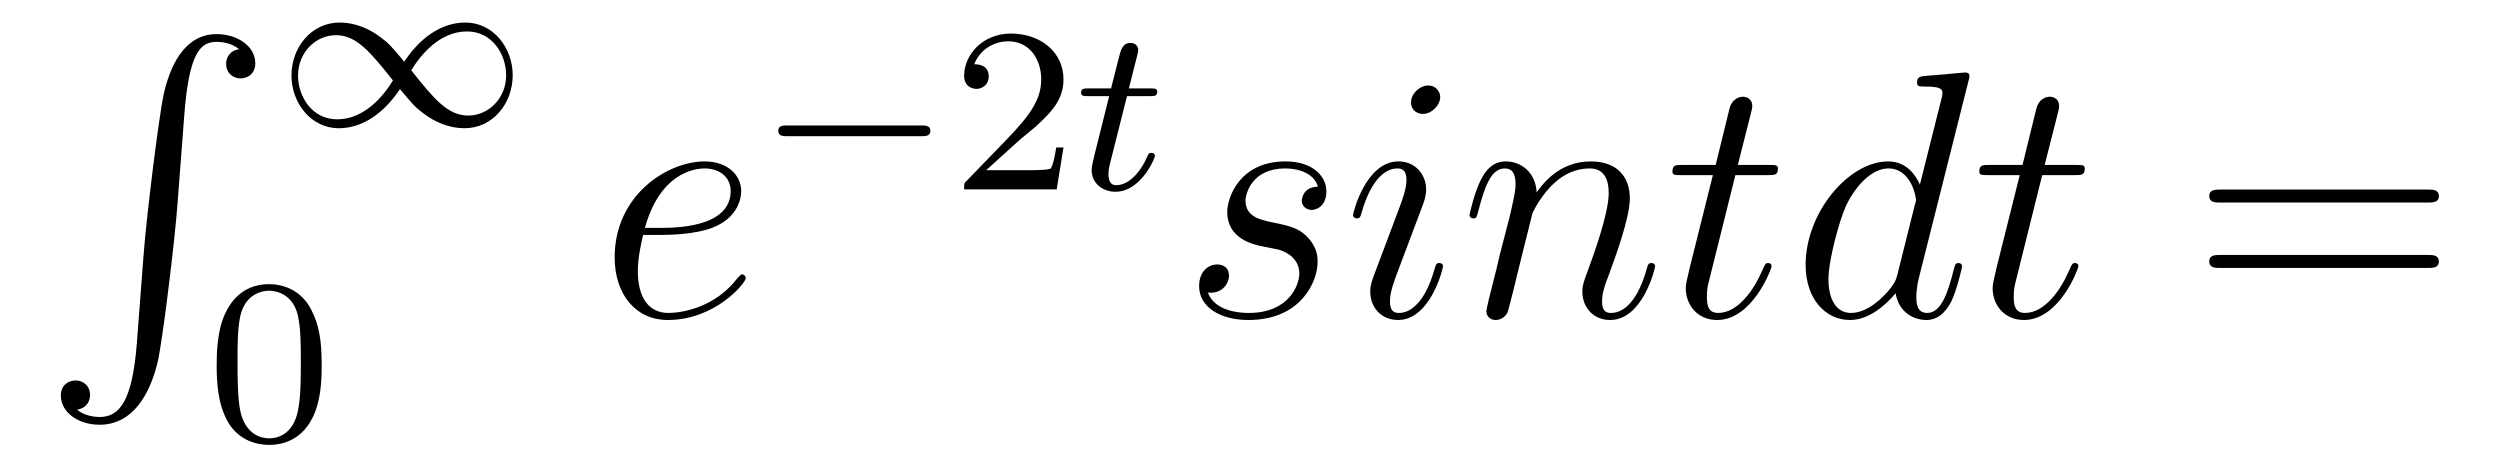
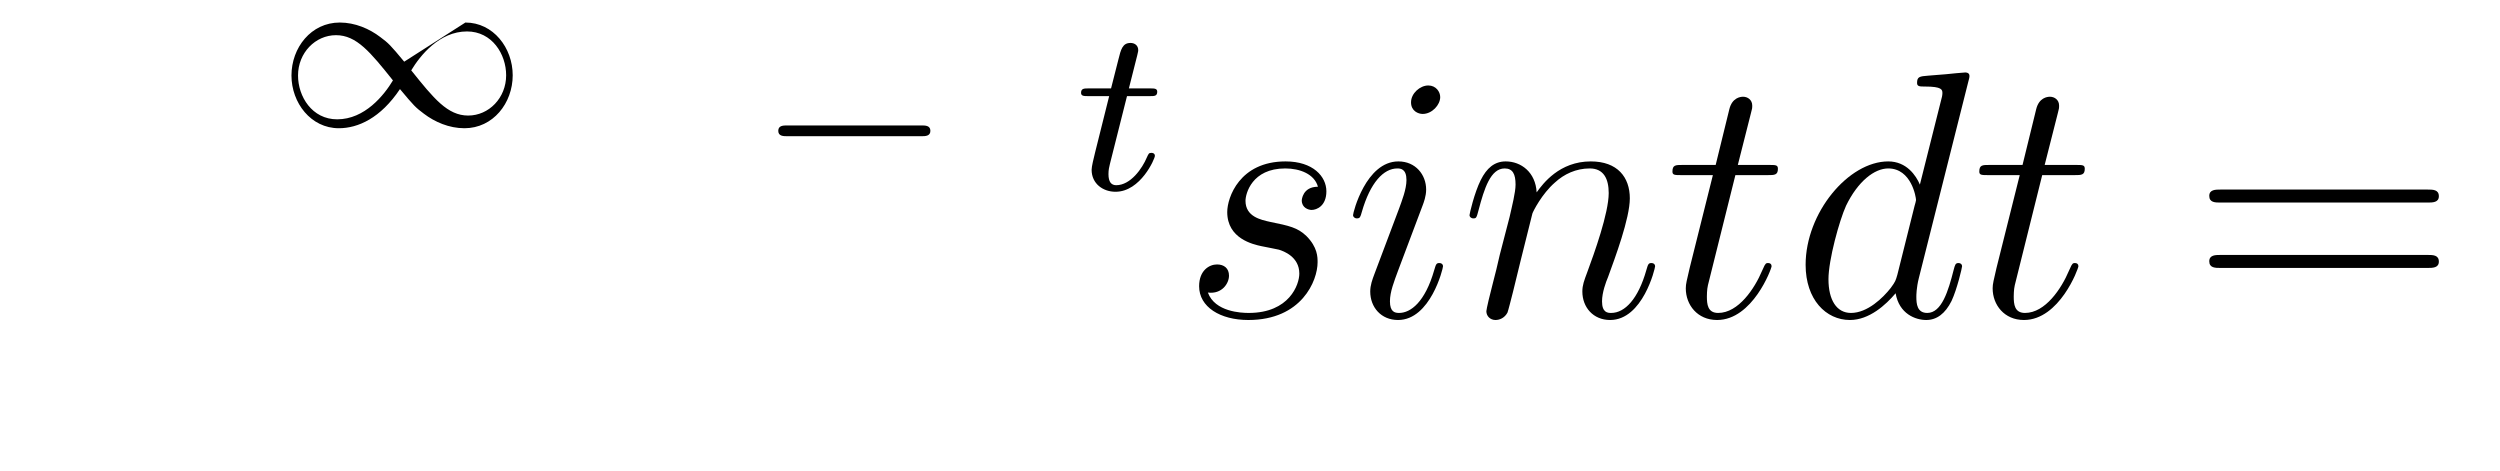
<svg xmlns="http://www.w3.org/2000/svg" version="1.1" width="85pt" height="16pt" viewBox="0 -16 85 16">
  <g id="page1">
    <g transform="matrix(1 0 0 -1 -127 649)">
-       <path d="M131.652 653.32C131.496 651.36 131.066 650.822 130.384 650.822C130.229 650.822 129.87 650.858 129.619 651.073C129.966 651.121 130.062 651.396 130.062 651.563C130.062 651.91 129.799 652.065 129.572 652.065C129.333 652.065 129.069 651.91 129.069 651.551C129.069 650.977 129.667 650.559 130.384 650.559C131.52 650.559 132.094 651.599 132.357 652.675C132.512 653.297 132.942 656.775 133.038 658.102L133.265 661.079C133.433 663.278 133.839 663.577 134.377 663.577C134.497 663.577 134.867 663.553 135.13 663.326C134.783 663.278 134.688 663.003 134.688 662.836C134.688 662.489 134.951 662.334 135.178 662.334C135.417 662.334 135.68 662.489 135.68 662.848C135.68 663.422 135.082 663.84 134.365 663.84C133.229 663.84 132.763 662.68 132.56 661.772C132.417 661.114 131.986 657.743 131.879 656.297L131.652 653.32Z" />
-       <path d="M140.743 662.903C140.273 663.469 140.209 663.533 139.93 663.74C139.564 664.019 139.077 664.234 138.552 664.234C137.579 664.234 136.91 663.382 136.91 662.433C136.91 661.501 137.572 660.64 138.52 660.64C139.173 660.64 139.938 660.983 140.599 661.971C141.07 661.405 141.133 661.342 141.412 661.134C141.779 660.855 142.265 660.64 142.791 660.64C143.763 660.64 144.432 661.493 144.432 662.441C144.432 663.373 143.771 664.234 142.823 664.234C142.169 664.234 141.404 663.892 140.743 662.903ZM140.982 662.608C141.285 663.111 141.938 663.931 142.878 663.931C143.731 663.931 144.209 663.158 144.209 662.441C144.209 661.668 143.619 661.071 142.918 661.071C142.217 661.071 141.747 661.652 140.982 662.608ZM140.36 662.266C140.058 661.764 139.404 660.943 138.464 660.943C137.611 660.943 137.133 661.716 137.133 662.433C137.133 663.206 137.723 663.804 138.424 663.804S139.596 663.222 140.36 662.266Z" />
-       <path d="M137.937 652.582C137.937 653.434 137.849 653.952 137.586 654.462C137.235 655.164 136.59 655.339 136.152 655.339C135.147 655.339 134.781 654.59 134.669 654.367C134.382 653.785 134.367 652.996 134.367 652.582C134.367 652.056 134.391 651.251 134.773 650.614C135.14 650.024 135.729 649.873 136.152 649.873C136.534 649.873 137.219 649.992 137.618 650.781C137.913 651.355 137.937 652.064 137.937 652.582ZM136.152 650.096C135.881 650.096 135.331 650.223 135.163 651.06C135.076 651.514 135.076 652.263 135.076 652.677C135.076 653.227 135.076 653.785 135.163 654.223C135.331 655.036 135.953 655.116 136.152 655.116C136.422 655.116 136.973 654.98 137.132 654.255C137.228 653.817 137.228 653.219 137.228 652.677C137.228 652.207 137.228 651.49 137.132 651.044C136.964 650.207 136.415 650.096 136.152 650.096Z" />
-       <path d="M149.5 657.013C149.823 657.013 150.635 657.037 151.209 657.252C152.118 657.599 152.201 658.293 152.201 658.507C152.201 659.033 151.747 659.512 150.958 659.512C149.703 659.512 147.898 658.376 147.898 656.248C147.898 654.993 148.615 654.12 149.703 654.12C151.329 654.12 152.357 655.387 152.357 655.543C152.357 655.615 152.285 655.674 152.237 655.674C152.201 655.674 152.189 655.662 152.082 655.555C151.317 654.539 150.181 654.36 149.727 654.36C149.046 654.36 148.687 654.897 148.687 655.782C148.687 655.949 148.687 656.248 148.866 657.013H149.5ZM148.926 657.252C149.44 659.093 150.576 659.273 150.958 659.273C151.484 659.273 151.843 658.962 151.843 658.507C151.843 657.252 149.93 657.252 149.428 657.252H148.926Z" />
+       <path d="M140.743 662.903C140.273 663.469 140.209 663.533 139.93 663.74C139.564 664.019 139.077 664.234 138.552 664.234C137.579 664.234 136.91 663.382 136.91 662.433C136.91 661.501 137.572 660.64 138.52 660.64C139.173 660.64 139.938 660.983 140.599 661.971C141.07 661.405 141.133 661.342 141.412 661.134C141.779 660.855 142.265 660.64 142.791 660.64C143.763 660.64 144.432 661.493 144.432 662.441C144.432 663.373 143.771 664.234 142.823 664.234ZM140.982 662.608C141.285 663.111 141.938 663.931 142.878 663.931C143.731 663.931 144.209 663.158 144.209 662.441C144.209 661.668 143.619 661.071 142.918 661.071C142.217 661.071 141.747 661.652 140.982 662.608ZM140.36 662.266C140.058 661.764 139.404 660.943 138.464 660.943C137.611 660.943 137.133 661.716 137.133 662.433C137.133 663.206 137.723 663.804 138.424 663.804S139.596 663.222 140.36 662.266Z" />
      <path d="M158.33 660.369C158.457 660.369 158.633 660.369 158.633 660.552C158.633 660.735 158.457 660.735 158.33 660.735H153.764C153.637 660.735 153.461 660.735 153.461 660.552C153.461 660.369 153.637 660.369 153.764 660.369H158.33Z" />
-       <path d="M161.605 660.186C161.732 660.305 162.067 660.568 162.195 660.68C162.688 661.134 163.159 661.572 163.159 662.297C163.159 663.245 162.362 663.859 161.366 663.859C160.41 663.859 159.78 663.134 159.78 662.425C159.78 662.034 160.091 661.978 160.202 661.978C160.37 661.978 160.617 662.098 160.617 662.401C160.617 662.815 160.218 662.815 160.123 662.815C160.354 663.397 160.888 663.596 161.278 663.596C162.019 663.596 162.402 662.967 162.402 662.297C162.402 661.468 161.82 660.863 160.88 659.899L159.876 658.863C159.78 658.775 159.78 658.759 159.78 658.56H162.927L163.159 659.986H162.911C162.888 659.827 162.824 659.428 162.728 659.277C162.681 659.213 162.075 659.213 161.947 659.213H160.529L161.605 660.186Z" />
      <path d="M165.318 661.732H166.099C166.25 661.732 166.346 661.732 166.346 661.883C166.346 661.994 166.242 661.994 166.107 661.994H165.382L165.668 663.126C165.7 663.245 165.7 663.285 165.7 663.293C165.7 663.461 165.573 663.54 165.438 663.54C165.167 663.54 165.111 663.325 165.023 662.967L164.776 661.994H164.011C163.86 661.994 163.756 661.994 163.756 661.843C163.756 661.732 163.86 661.732 163.995 661.732H164.712L164.234 659.819C164.186 659.62 164.115 659.341 164.115 659.229C164.115 658.751 164.505 658.48 164.928 658.48C165.78 658.48 166.266 659.604 166.266 659.699C166.266 659.787 166.194 659.803 166.147 659.803C166.059 659.803 166.051 659.771 165.995 659.652C165.836 659.269 165.438 658.703 164.951 658.703C164.784 658.703 164.688 658.815 164.688 659.078C164.688 659.229 164.712 659.317 164.736 659.421L165.318 661.732Z" />
      <path d="M169.886 656.631C170.089 656.595 170.412 656.523 170.483 656.511C170.639 656.463 171.177 656.272 171.177 655.698C171.177 655.328 170.842 654.36 169.455 654.36C169.204 654.36 168.308 654.395 168.068 655.053C168.547 654.993 168.786 655.364 168.786 655.627C168.786 655.878 168.618 656.009 168.379 656.009C168.116 656.009 167.77 655.806 167.77 655.268C167.77 654.563 168.487 654.12 169.443 654.12C171.26 654.12 171.798 655.459 171.798 656.081C171.798 656.26 171.798 656.595 171.416 656.977C171.117 657.264 170.83 657.324 170.184 657.456C169.862 657.528 169.347 657.635 169.347 658.173C169.347 658.412 169.563 659.273 170.698 659.273C171.201 659.273 171.691 659.081 171.81 658.651C171.284 658.651 171.26 658.197 171.26 658.185C171.26 657.934 171.488 657.862 171.595 657.862C171.762 657.862 172.097 657.993 172.097 658.496C172.097 658.998 171.643 659.512 170.71 659.512C169.144 659.512 168.726 658.281 168.726 657.79C168.726 656.882 169.611 656.691 169.886 656.631ZM176.063 655.949C176.063 656.009 176.015 656.057 175.943 656.057C175.836 656.057 175.824 656.021 175.764 655.818C175.453 654.73 174.963 654.36 174.569 654.36C174.425 654.36 174.258 654.395 174.258 654.754C174.258 655.077 174.401 655.435 174.533 655.794L175.37 658.017C175.406 658.113 175.489 658.328 175.489 658.555C175.489 659.058 175.131 659.512 174.545 659.512C173.445 659.512 173.003 657.778 173.003 657.683C173.003 657.635 173.051 657.575 173.134 657.575C173.242 657.575 173.254 657.623 173.301 657.79C173.588 658.794 174.043 659.273 174.509 659.273C174.616 659.273 174.82 659.261 174.82 658.878C174.82 658.567 174.664 658.173 174.569 657.91L173.732 655.687C173.66 655.495 173.588 655.304 173.588 655.089C173.588 654.551 173.959 654.12 174.533 654.12C175.633 654.12 176.063 655.866 176.063 655.949ZM175.967 661.699C175.967 661.879 175.824 662.094 175.561 662.094C175.286 662.094 174.975 661.831 174.975 661.52C174.975 661.221 175.226 661.126 175.37 661.126C175.692 661.126 175.967 661.436 175.967 661.699ZM179.102 657.742C179.126 657.814 179.425 658.412 179.867 658.794C180.178 659.081 180.585 659.273 181.051 659.273C181.529 659.273 181.696 658.914 181.696 658.436C181.696 657.754 181.206 656.392 180.967 655.746C180.86 655.459 180.8 655.304 180.8 655.089C180.8 654.551 181.17 654.12 181.744 654.12C182.856 654.12 183.274 655.878 183.274 655.949C183.274 656.009 183.226 656.057 183.155 656.057C183.047 656.057 183.035 656.021 182.976 655.818C182.7 654.838 182.246 654.36 181.78 654.36C181.66 654.36 181.469 654.372 181.469 654.754C181.469 655.053 181.601 655.412 181.673 655.579C181.912 656.236 182.414 657.575 182.414 658.257C182.414 658.974 181.995 659.512 181.087 659.512C180.023 659.512 179.461 658.759 179.246 658.46C179.21 659.141 178.72 659.512 178.194 659.512C177.811 659.512 177.548 659.285 177.345 658.878C177.13 658.448 176.963 657.731 176.963 657.683C176.963 657.635 177.01 657.575 177.094 657.575C177.19 657.575 177.202 657.587 177.273 657.862C177.465 658.591 177.68 659.273 178.158 659.273C178.433 659.273 178.529 659.081 178.529 658.723C178.529 658.46 178.409 657.993 178.326 657.623L177.991 656.332C177.943 656.105 177.811 655.567 177.752 655.352C177.668 655.041 177.536 654.479 177.536 654.419C177.536 654.252 177.668 654.12 177.847 654.12C177.991 654.12 178.158 654.192 178.254 654.372C178.278 654.431 178.385 654.85 178.445 655.089L178.708 656.165L179.102 657.742ZM186.003 659.046H187.102C187.329 659.046 187.449 659.046 187.449 659.261C187.449 659.392 187.377 659.392 187.138 659.392H186.086L186.528 661.137C186.576 661.305 186.576 661.329 186.576 661.413C186.576 661.604 186.421 661.711 186.265 661.711C186.17 661.711 185.895 661.675 185.799 661.293L185.333 659.392H184.209C183.97 659.392 183.863 659.392 183.863 659.165C183.863 659.046 183.946 659.046 184.173 659.046H185.238L184.449 655.89C184.353 655.471 184.317 655.352 184.317 655.196C184.317 654.634 184.712 654.12 185.381 654.12C186.588 654.12 187.234 655.866 187.234 655.949C187.234 656.021 187.186 656.057 187.114 656.057C187.09 656.057 187.043 656.057 187.019 656.009C187.007 655.997 186.995 655.985 186.911 655.794C186.66 655.196 186.11 654.36 185.417 654.36C185.058 654.36 185.034 654.658 185.034 654.921C185.034 654.933 185.034 655.16 185.07 655.304L186.003 659.046Z" />
      <path d="M193.926 662.237C193.938 662.285 193.962 662.357 193.962 662.417C193.962 662.536 193.842 662.536 193.818 662.536C193.806 662.536 193.22 662.488 193.16 662.476C192.958 662.464 192.778 662.441 192.563 662.428C192.264 662.405 192.18 662.393 192.18 662.178C192.18 662.058 192.276 662.058 192.444 662.058C193.03 662.058 193.042 661.95 193.042 661.831C193.042 661.759 193.018 661.663 193.006 661.627L192.276 658.723C192.145 659.033 191.822 659.512 191.2 659.512C189.849 659.512 188.391 657.767 188.391 655.997C188.391 654.814 189.084 654.12 189.897 654.12C190.555 654.12 191.117 654.634 191.451 655.029C191.571 654.324 192.132 654.12 192.491 654.12S193.136 654.336 193.352 654.766C193.543 655.173 193.711 655.902 193.711 655.949C193.711 656.009 193.663 656.057 193.591 656.057C193.483 656.057 193.471 655.997 193.423 655.818C193.244 655.113 193.018 654.36 192.527 654.36C192.18 654.36 192.156 654.67 192.156 654.909C192.156 654.957 192.156 655.208 192.24 655.543L193.926 662.237ZM191.511 655.662C191.451 655.459 191.451 655.435 191.284 655.208C191.021 654.873 190.495 654.36 189.933 654.36C189.443 654.36 189.168 654.802 189.168 655.507C189.168 656.165 189.538 657.503 189.766 658.006C190.172 658.842 190.734 659.273 191.2 659.273C191.989 659.273 192.145 658.293 192.145 658.197C192.145 658.185 192.109 658.029 192.097 658.006L191.511 655.662ZM196.435 659.046H197.536C197.762 659.046 197.882 659.046 197.882 659.261C197.882 659.392 197.81 659.392 197.572 659.392H196.519L196.962 661.137C197.009 661.305 197.009 661.329 197.009 661.413C197.009 661.604 196.854 661.711 196.698 661.711C196.603 661.711 196.328 661.675 196.232 661.293L195.766 659.392H194.642C194.404 659.392 194.296 659.392 194.296 659.165C194.296 659.046 194.38 659.046 194.606 659.046H195.671L194.881 655.89C194.786 655.471 194.75 655.352 194.75 655.196C194.75 654.634 195.145 654.12 195.814 654.12C197.021 654.12 197.666 655.866 197.666 655.949C197.666 656.021 197.618 656.057 197.548 656.057C197.524 656.057 197.476 656.057 197.452 656.009C197.44 655.997 197.428 655.985 197.344 655.794C197.093 655.196 196.543 654.36 195.85 654.36C195.491 654.36 195.467 654.658 195.467 654.921C195.467 654.933 195.467 655.16 195.503 655.304L196.435 659.046Z" />
      <path d="M209.538 658.113C209.706 658.113 209.921 658.113 209.921 658.328C209.921 658.555 209.718 658.555 209.538 658.555H202.498C202.33 658.555 202.115 658.555 202.115 658.34C202.115 658.113 202.318 658.113 202.498 658.113H209.538ZM209.538 655.89C209.706 655.89 209.921 655.89 209.921 656.105C209.921 656.332 209.718 656.332 209.538 656.332H202.498C202.33 656.332 202.115 656.332 202.115 656.117C202.115 655.89 202.318 655.89 202.498 655.89H209.538Z" />
    </g>
  </g>
</svg>